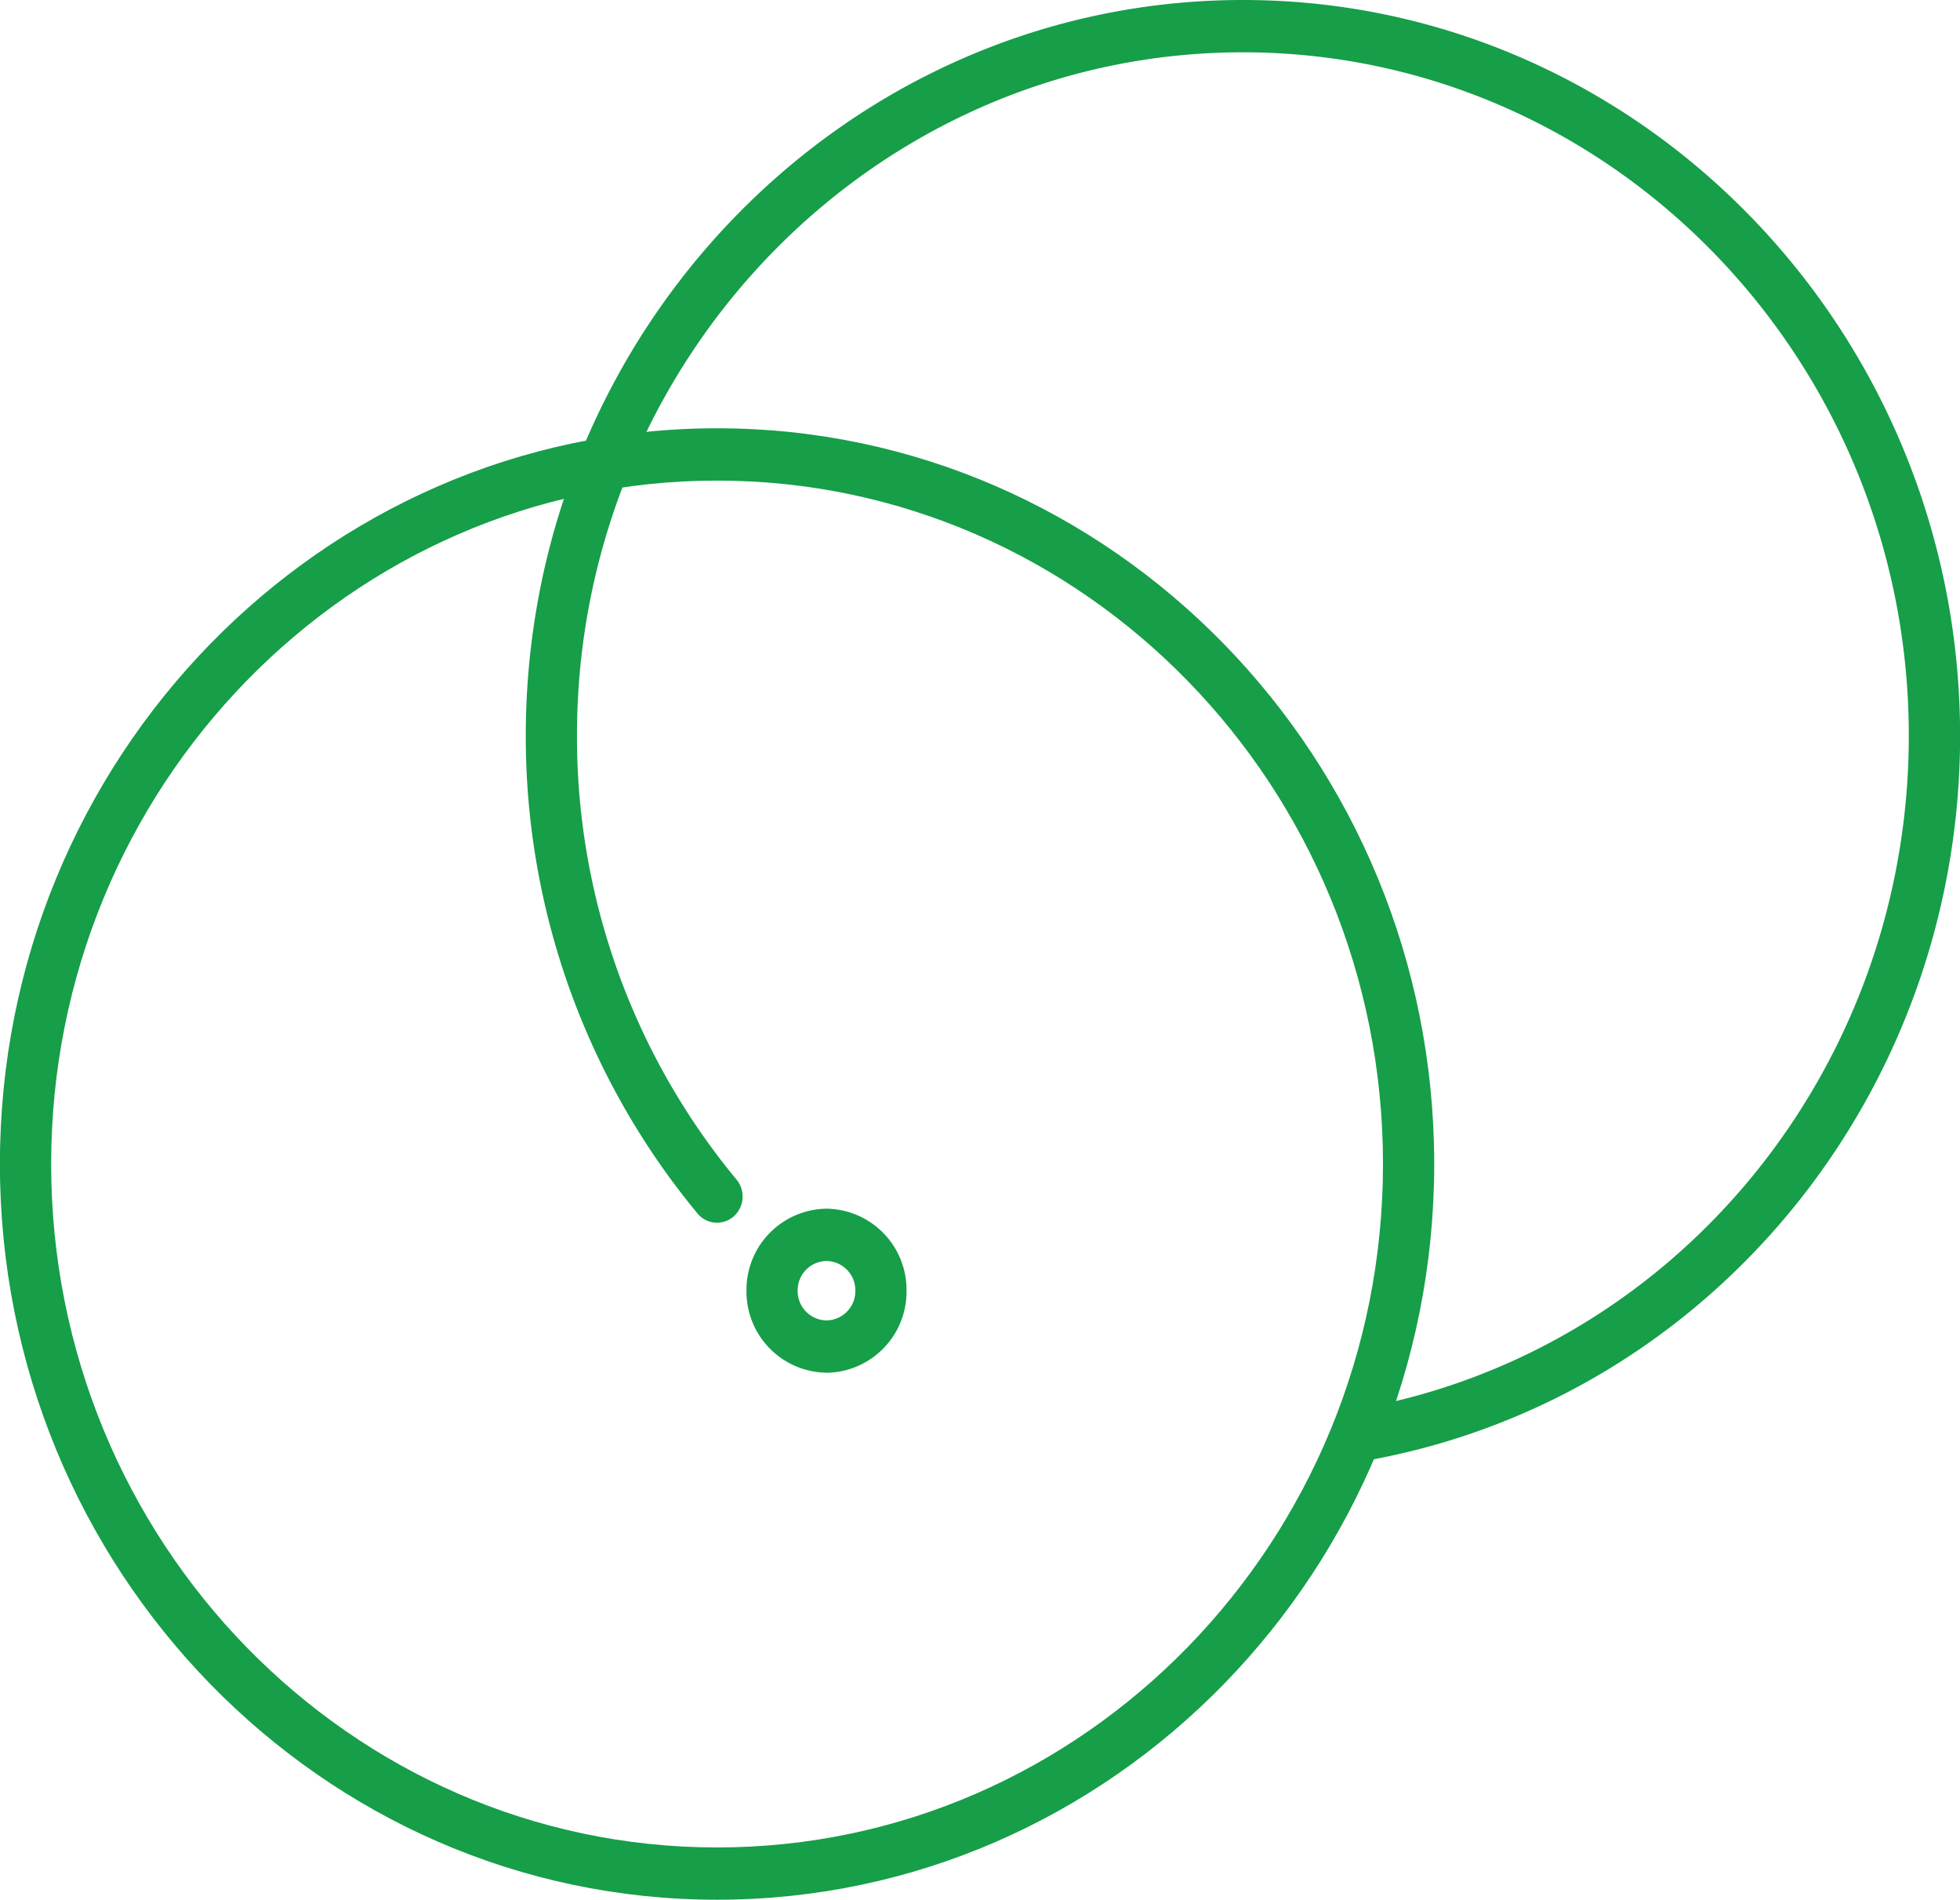
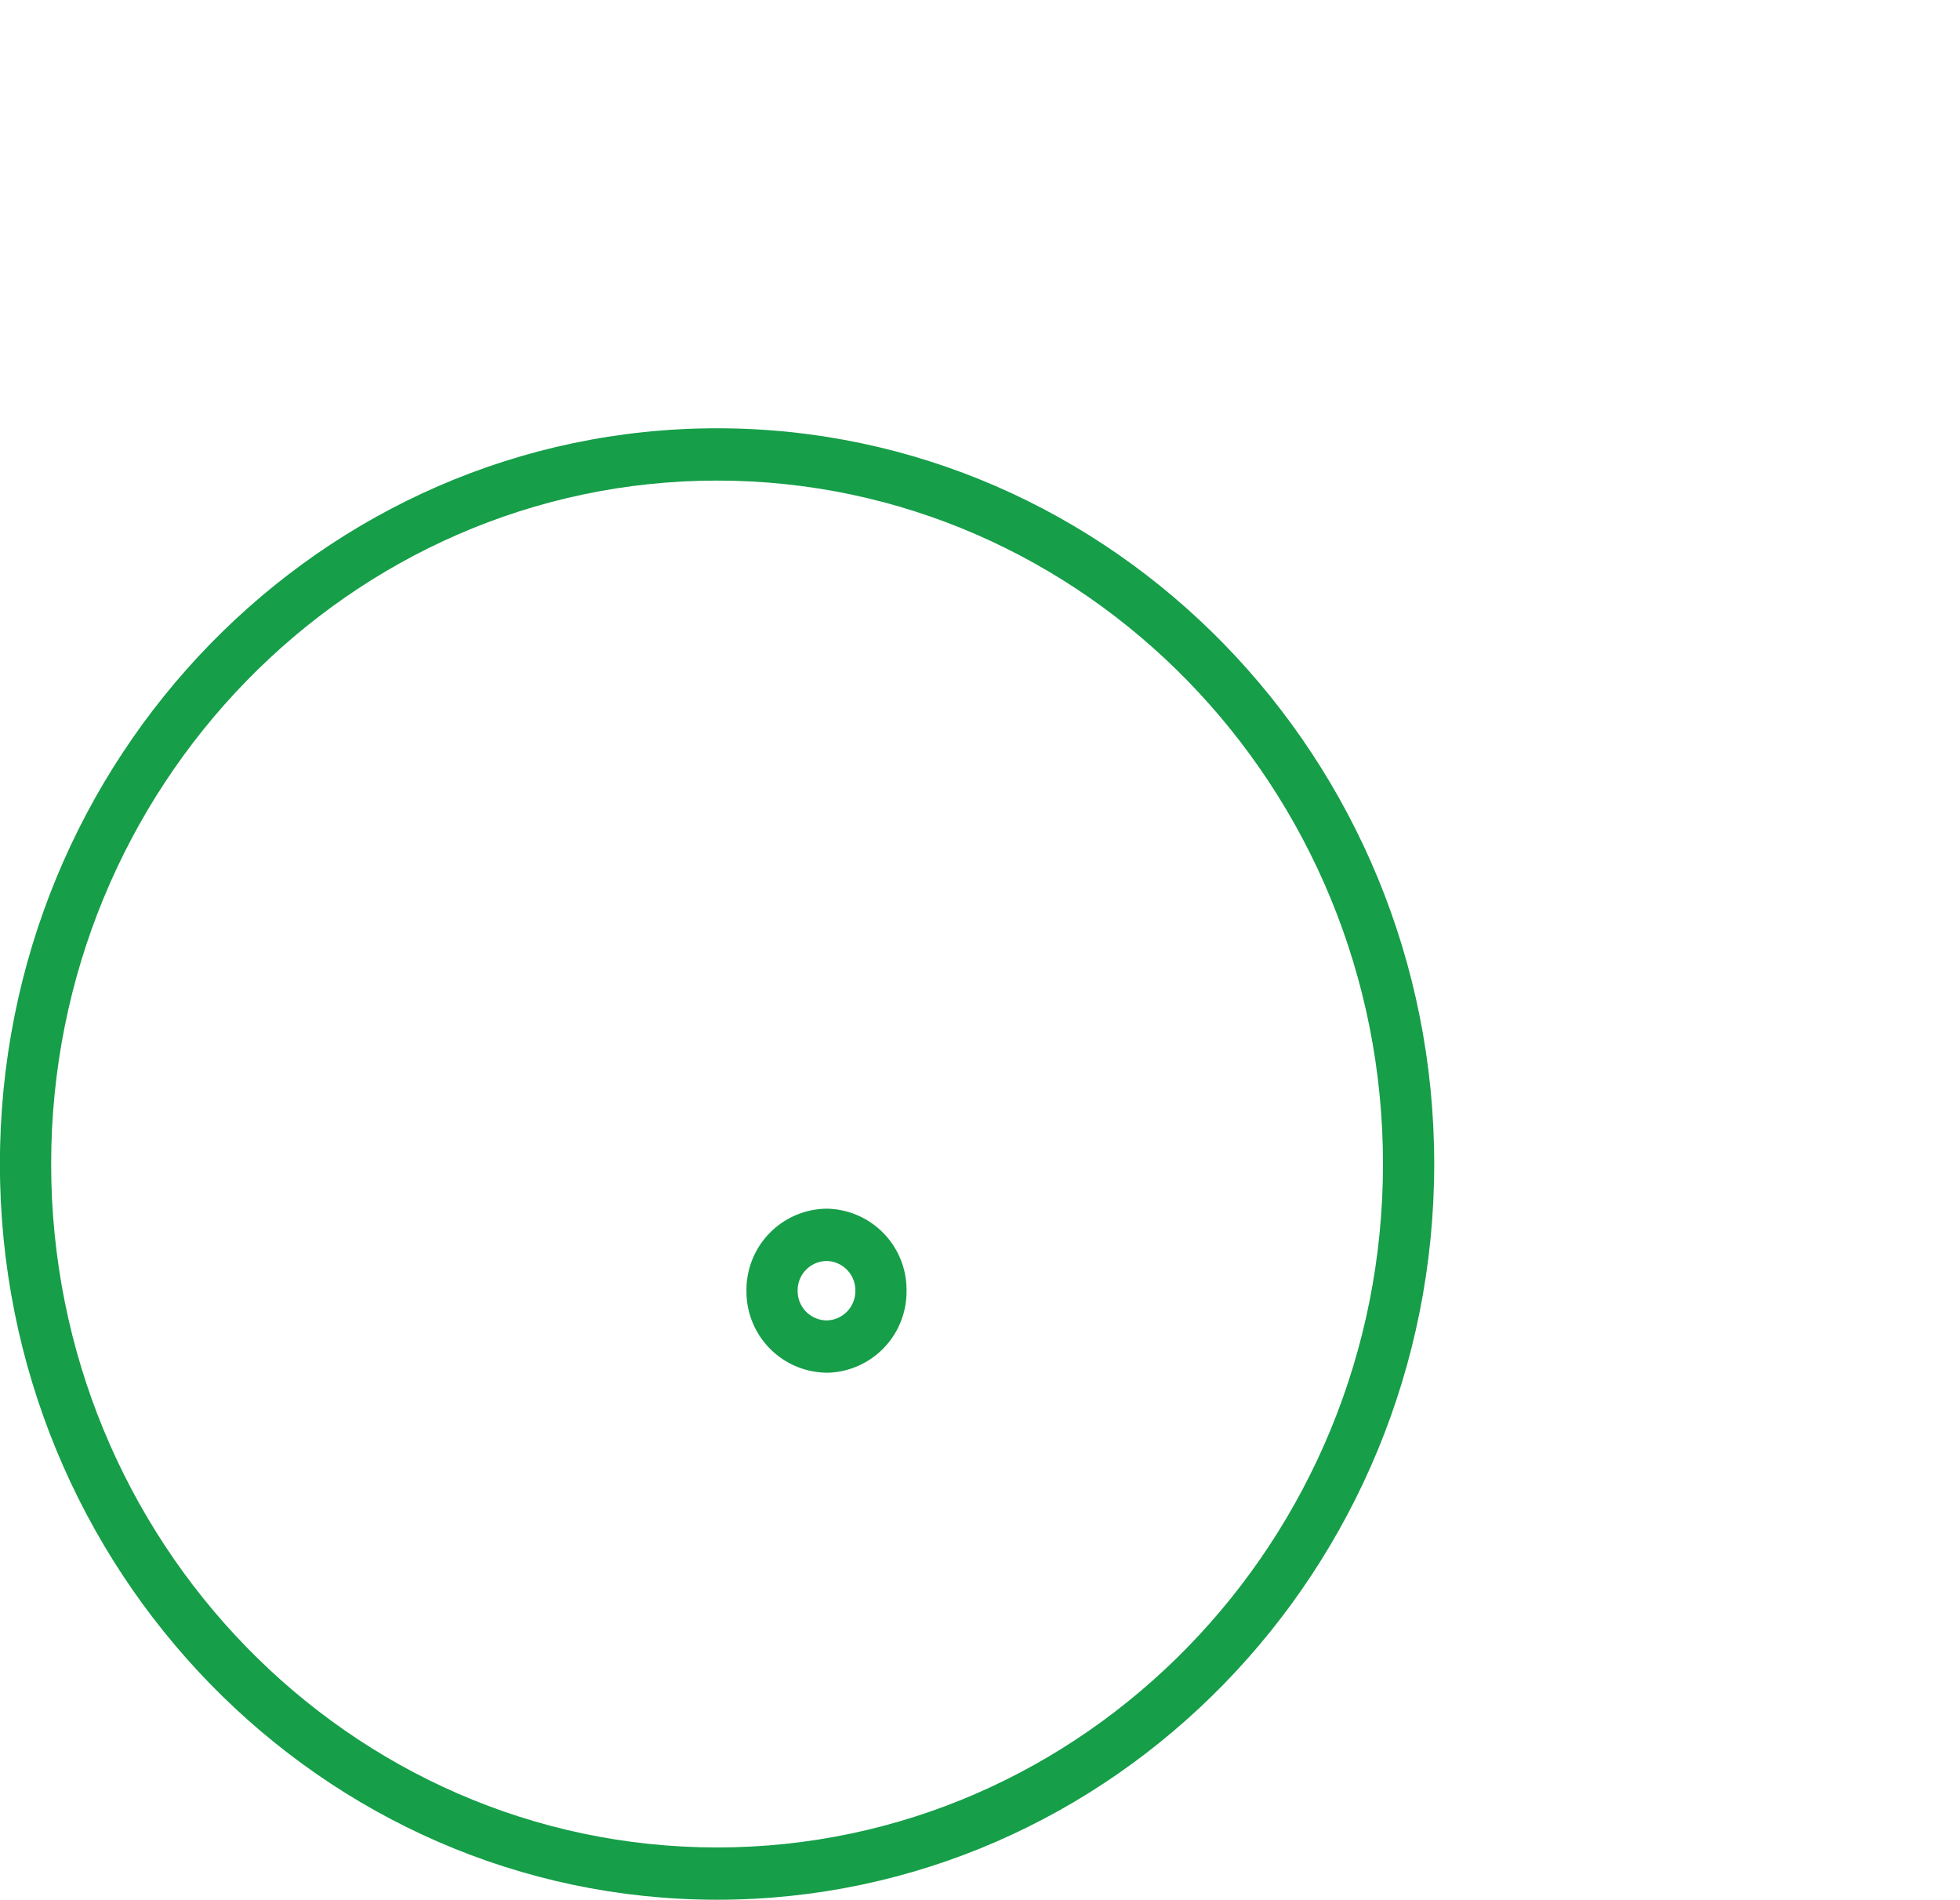
<svg xmlns="http://www.w3.org/2000/svg" width="89.917" height="87.135" viewBox="0 0 89.917 87.135">
  <g id="Group_245" data-name="Group 245" transform="translate(149.478 -2857.935)">
    <g id="Group_244" data-name="Group 244" transform="translate(-149.478 2857.935)">
      <path id="path5096" d="M457.418-201.97c-16.845,0-30.549,14.062-30.549,31.346s13.7,31.348,30.549,31.348,30.55-14.062,30.55-31.348S474.263-201.97,457.418-201.97Zm0,65.092c-18.139,0-32.9-15.139-32.9-33.746s14.758-33.745,32.9-33.745,32.9,15.137,32.9,33.745-14.758,33.746-32.9,33.746" transform="translate(-424.522 224.013)" fill="#169e49" />
-       <path id="path5098" d="M501.469-168.6a1.181,1.181,0,0,1-1.154-.984,1.2,1.2,0,0,1,.943-1.4c14.5-2.72,25.016-15.688,25.016-30.834,0-17.286-13.7-31.348-30.549-31.348s-30.55,14.062-30.55,31.348a31.835,31.835,0,0,0,7.32,20.357,1.22,1.22,0,0,1-.133,1.692,1.157,1.157,0,0,1-1.656-.136,34.277,34.277,0,0,1-7.879-21.913c0-18.608,14.758-33.747,32.9-33.747s32.9,15.139,32.9,33.747c0,16.3-11.331,30.264-26.941,33.194l-.212.019" transform="translate(-438.706 235.565)" fill="#169e49" />
      <path id="path5100" d="M482.577-145.127a1.345,1.345,0,0,0-1.324,1.363,1.346,1.346,0,0,0,1.324,1.363,1.345,1.345,0,0,0,1.323-1.363A1.345,1.345,0,0,0,482.577-145.127Zm0,5.124a3.721,3.721,0,0,1-3.672-3.761,3.722,3.722,0,0,1,3.672-3.762,3.721,3.721,0,0,1,3.671,3.762A3.721,3.721,0,0,1,482.577-140" transform="translate(-444.66 202.965)" fill="#169e49" />
    </g>
  </g>
</svg>